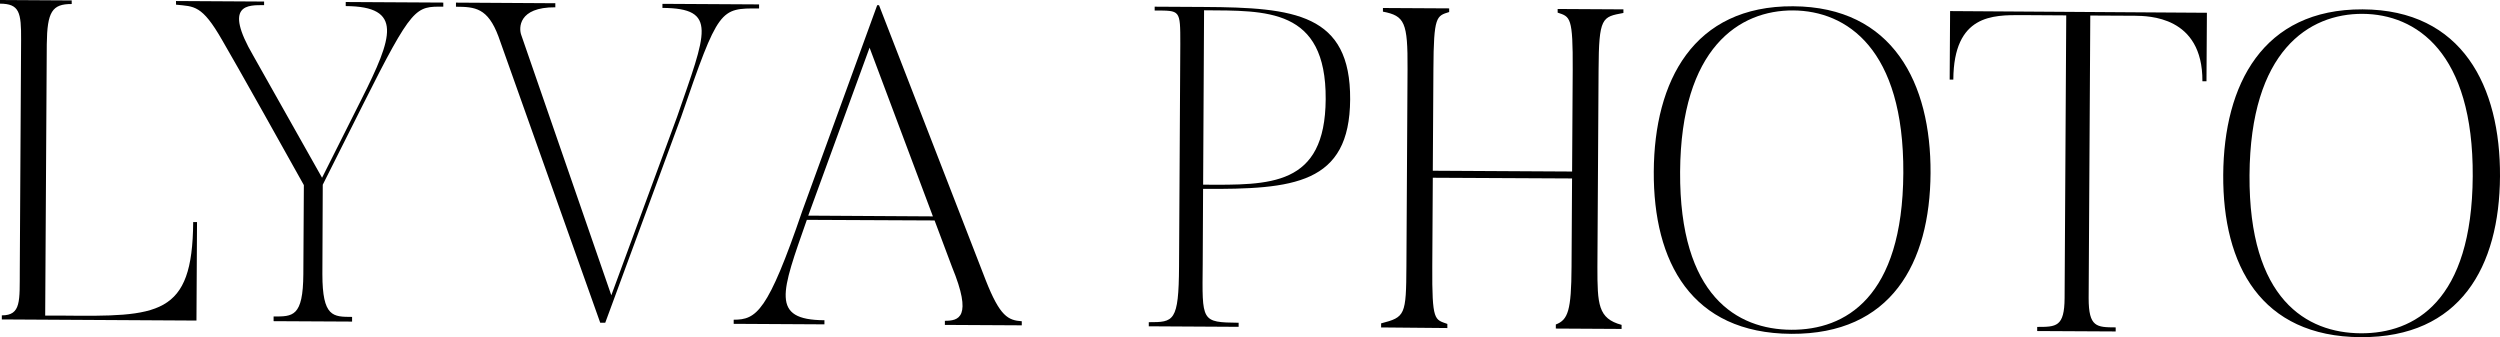
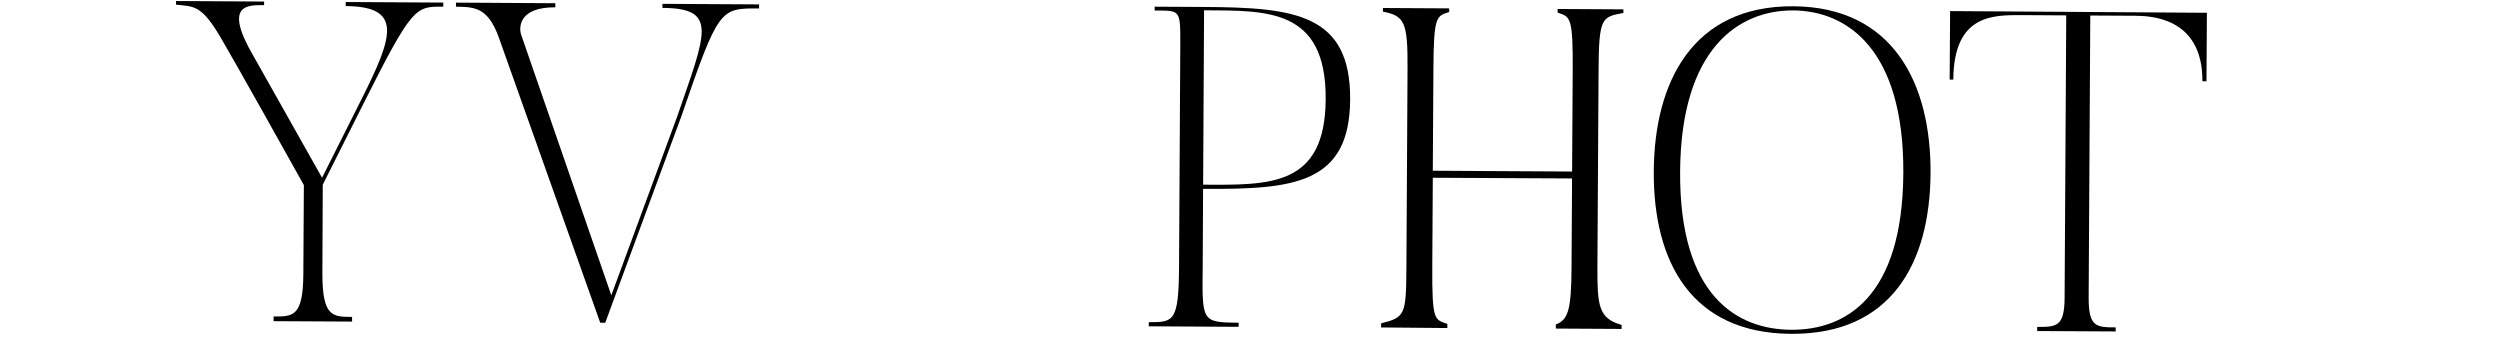
<svg xmlns="http://www.w3.org/2000/svg" viewBox="0 0 534.46 72.08">
  <g id="Calque_2" data-name="Calque 2">
    <g id="Calque_1-2" data-name="Calque 1">
-       <path d="M42.12,47.48,42,68.53.39,68.29v-.87c4.17,0,3.8-3.09,3.84-9.68L4.51,8.56C4.55,2.64,4.17.8,0,.78V0L15.33.09V.86C11.16.84,10.08,2.48,10,9.47l-.34,58,3.5,0c20.75.22,28,.16,28.14-20Z" />
      <path d="M94.77.55v.87c-5.92,0-6.5-.33-17.2,21L69,39.49,68.92,58.6c0,9.21,2.28,9.13,6.35,9.15v1l-16.78-.09v-1c4.08,0,6.31.13,6.36-9.09l.11-19c-14.11-25.3-17.47-31-17.47-31C43.16,1,41.51,1.4,37.63,1V.22L56.46.33V1.1c-3.39,0-8.82-.34-2.29,10.85L68.85,38,77.29,21.2C84,7.86,86.23,1.37,73.91,1.3V.43Z" />
      <path d="M162.28.94v.87c-8.35-.05-8.64-.15-16.63,23.09L129.39,69h-1.07L106.56,7.79c-2.29-6.12-5-6.33-9.08-6.35V.56l21.24.13v.87c-8-.05-7.78,4.51-7.3,5.87l19.27,55.7,14.09-38.24c6.21-18,8.77-23.13-3.16-23.2V.82Z" />
-       <path d="M218.44,68.68v.87L202,69.46v-.88c2.91,0,6-.64,1.52-11.53l-3.72-9.92L172.49,47c-5.42,15.49-7.88,21.4,3.76,21.46v.88l-19.4-.11v-.88c4.85,0,7.28-1.61,14.68-23.29l16-43.95h.39L210.73,59.9C213.79,67.68,215.53,68.47,218.44,68.68Zm-19-22.42L185.9,10.19,172.79,46.1Z" />
      <path d="M257.12,56.48C257,68.8,256.75,68.9,264.8,69v.87l-19.21-.11v-.88c5.33,0,6.4-.06,6.47-11.89l.27-47.63c0-7.37,0-7.08-5.48-7.11V1.43l10.57.06c19.31.11,31.33,1.44,31.22,19.77-.1,18.14-12.14,19.23-31.44,19.12Zm.09-17c14.26.08,26.09.44,26.2-18.28.12-19.59-12.79-18.89-26-19Z" />
      <path d="M341.75,15l-.25,42.1c0,7.95.13,11,5.17,12.35v.87l-14.06-.08v-.87c2.62-1,3.31-3,3.36-12.3l.11-18.92L306.31,38l-.11,18.92c-.07,11.83.51,11.35,3.22,12.33v.88L295.26,70v-.87c5.15-1.33,5.35-1.71,5.41-12.29l.24-42.09c.06-10-.61-11.36-5.26-12.26V1.71l14.16.08v.78c-2.72.85-3.31.85-3.37,12.2l-.13,21.73,29.78.17.13-21.73C336.28,3.59,335.7,3.59,333,2.7V1.92L347.06,2v.77C342.49,3.63,341.81,3.62,341.75,15Z" />
      <path d="M412.72,37c-.11,19.31-8.44,34.49-29.78,34.37S353.44,56,353.55,36.67,362,1.22,383.34,1.34,412.83,17.81,412.72,37Zm-5.82,0c.15-26.58-12.12-34.7-23.56-34.77s-24,7.92-24.16,34.5S371.4,70.44,382.94,70.5,406.75,63.66,406.9,37Z" />
      <path d="M471.8,2.73l-.09,14.64h-.87c.08-14-11.66-13.94-14.37-14l-9.6-.05-.35,60.43c0,6.21,1.71,6.22,5.78,6.24v.87l-16.78-.09v-.88c4.07,0,5.82,0,5.86-6.17l.35-60.43-9.61-.06c-6,0-14.45-.18-14.53,13.79h-.78l.09-14.65Z" />
-       <path d="M534.46,37.72C534.34,57,526,72.2,504.67,72.08s-29.5-15.4-29.38-34.7S483.74,1.92,505.08,2,534.57,18.51,534.46,37.72Zm-5.83,0c.16-26.57-12.11-34.7-23.56-34.76s-24,7.91-24.16,34.49,12.22,33.73,23.77,33.8S528.48,64.36,528.63,37.68Z" />
    </g>
  </g>
</svg>